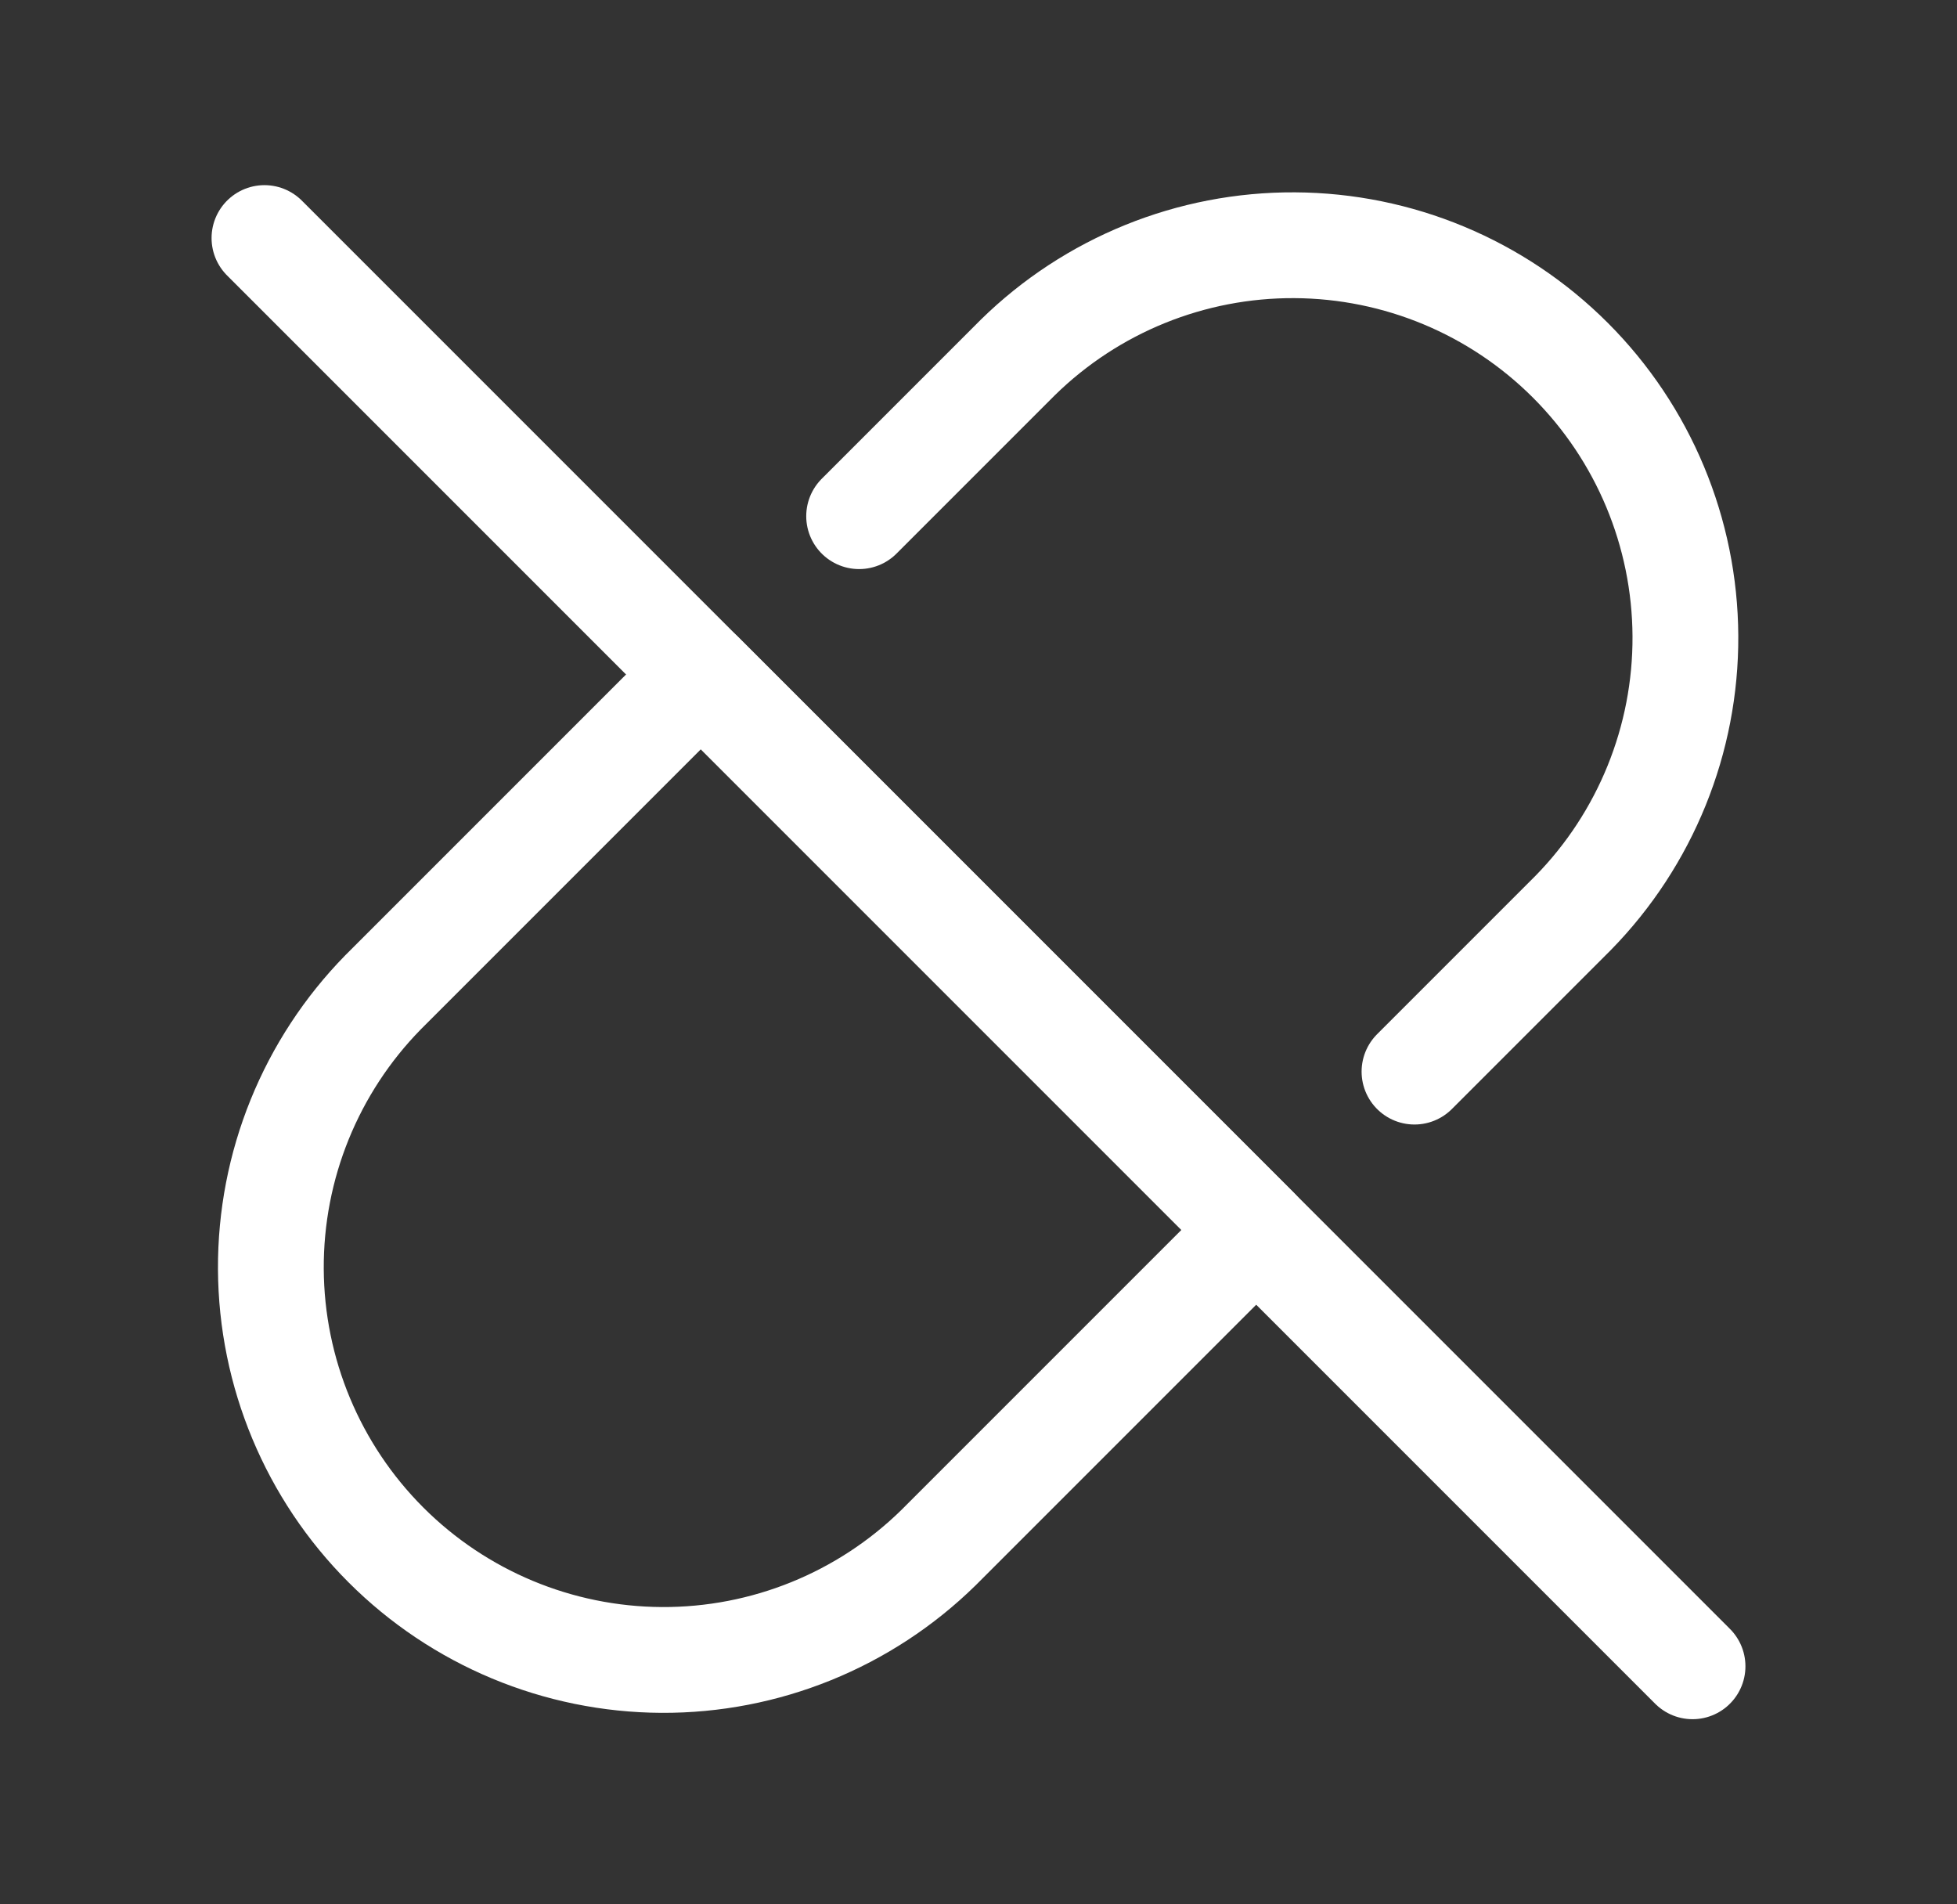
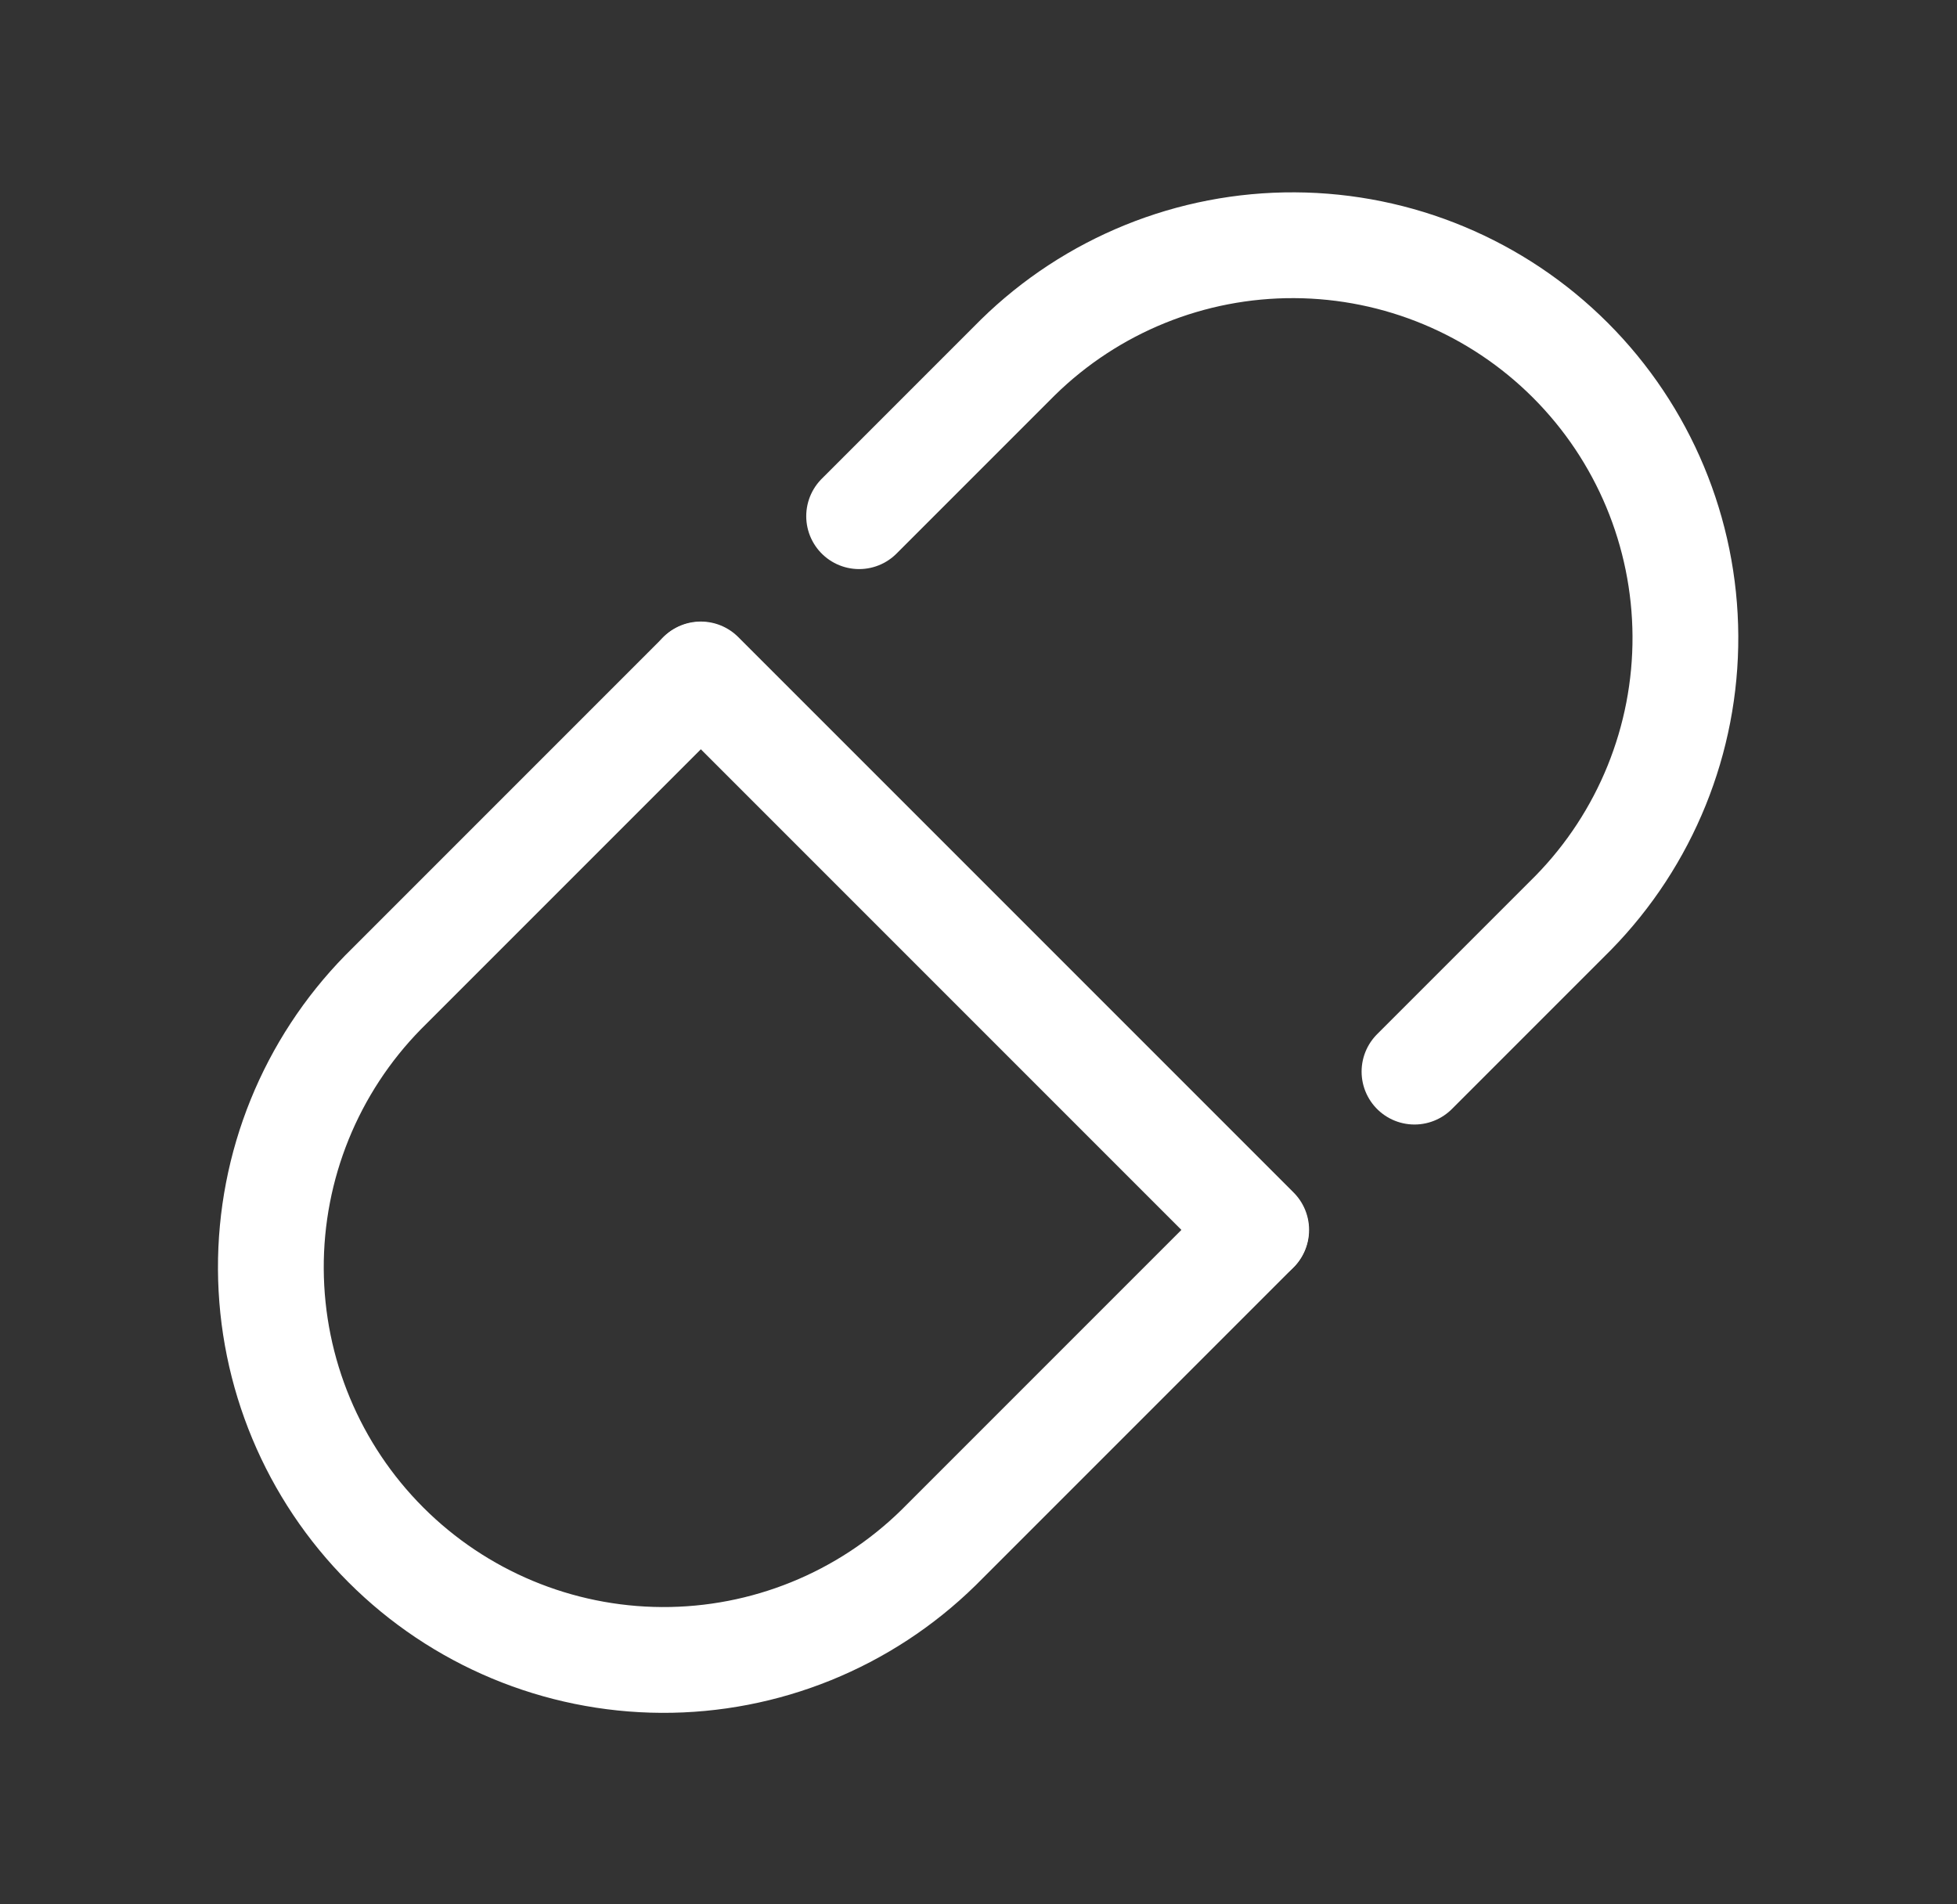
<svg xmlns="http://www.w3.org/2000/svg" fill="none" viewBox="0 0 37 36" height="36" width="37">
  <rect x="0" y="0" width="37" height="36" fill="#333333" stroke="none" />
  <path stroke-linejoin="round" stroke-linecap="round" stroke-width="2" stroke="white" d="M16.243 9.758L19.243 6.758C20.64 5.388 22.521 4.626 24.477 4.636C26.434 4.646 28.307 5.427 29.69 6.81C31.074 8.194 31.855 10.067 31.865 12.023C31.875 13.979 31.112 15.861 29.743 17.258L26.743 20.258M23.743 23.258L17.743 29.258C16.346 30.627 14.465 31.39 12.509 31.38C10.552 31.37 8.679 30.588 7.296 29.205C5.913 27.822 5.131 25.948 5.121 23.992C5.111 22.036 5.874 20.155 7.243 18.758L13.243 12.758" />
  <path stroke-linejoin="round" stroke-linecap="round" stroke-width="2" stroke="white" d="M13.25 12.75L23.75 23.25" />
-   <path stroke-linejoin="round" stroke-linecap="round" stroke-width="2" stroke="white" d="M5 4.5L32 31.5" />
</svg>